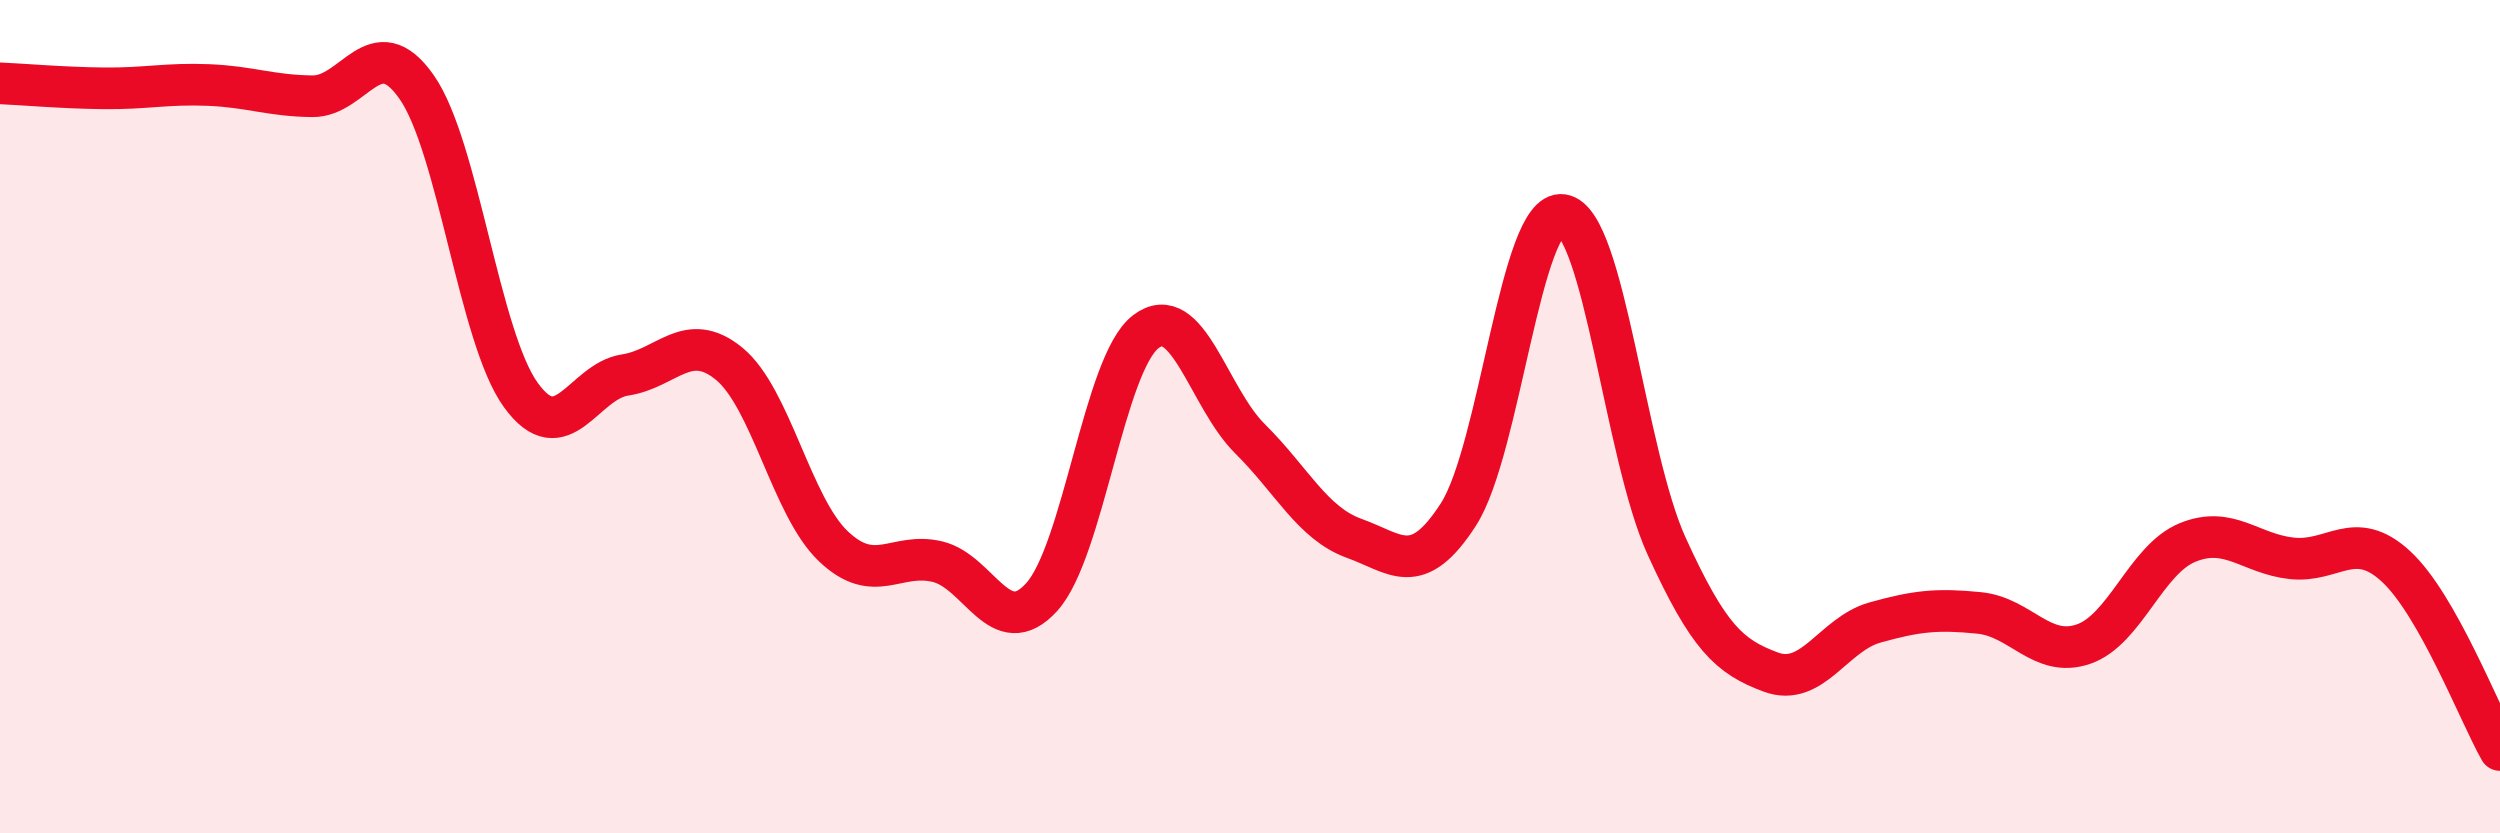
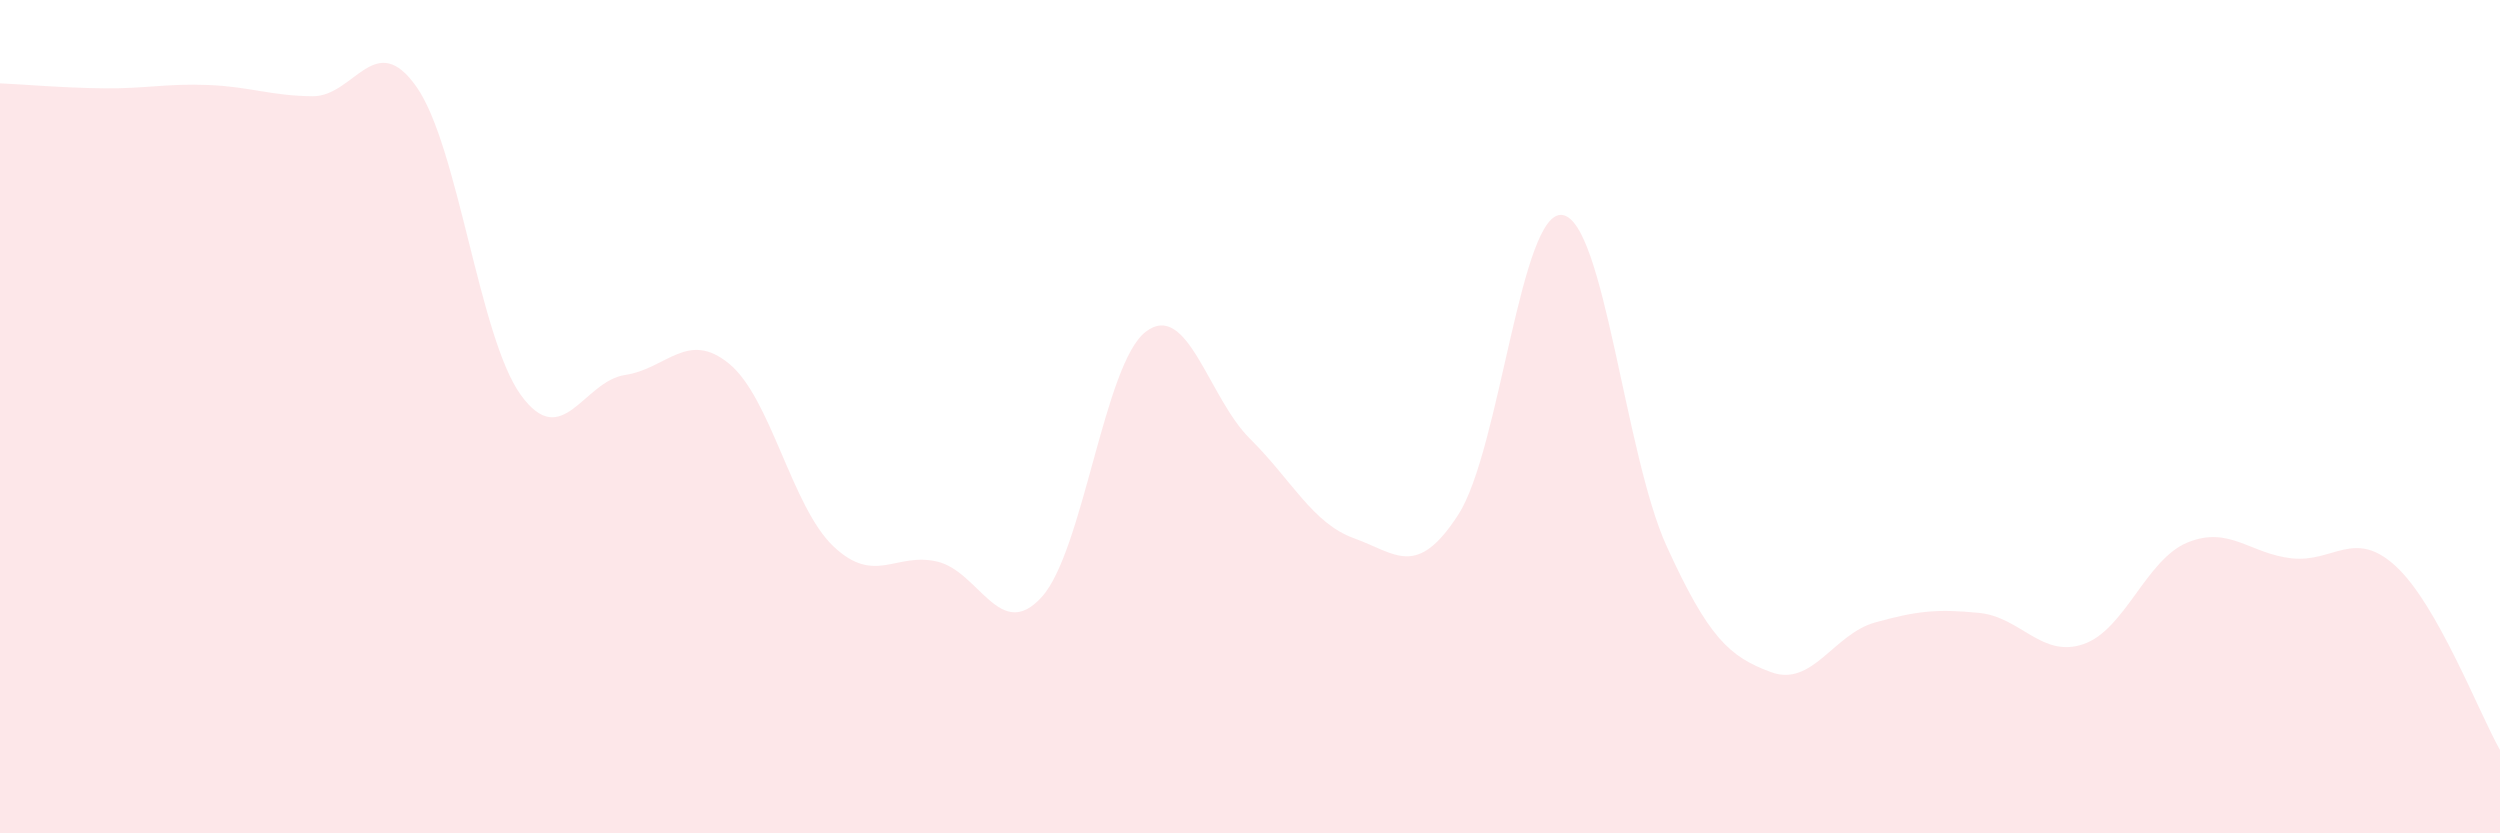
<svg xmlns="http://www.w3.org/2000/svg" width="60" height="20" viewBox="0 0 60 20">
  <path d="M 0,2 C 0.5,2.02 1.5,2.11 2.5,2.12 C 3.5,2.13 4,2 5,2.04 C 6,2.08 6.5,2.3 7.5,2.31 C 8.5,2.32 9,0.66 10,2.09 C 11,3.52 11.5,8.1 12.5,9.48 C 13.5,10.86 14,9.15 15,9 C 16,8.85 16.5,7.91 17.5,8.73 C 18.5,9.55 19,12.16 20,13.11 C 21,14.06 21.5,13.24 22.5,13.48 C 23.5,13.72 24,15.43 25,14.33 C 26,13.23 26.5,8.72 27.5,7.96 C 28.5,7.2 29,9.54 30,10.53 C 31,11.52 31.5,12.56 32.5,12.92 C 33.5,13.28 34,13.9 35,12.35 C 36,10.8 36.5,5.01 37.5,5.16 C 38.5,5.31 39,10.92 40,13.11 C 41,15.3 41.5,15.76 42.5,16.13 C 43.5,16.5 44,15.22 45,14.94 C 46,14.66 46.5,14.61 47.5,14.71 C 48.5,14.81 49,15.8 50,15.46 C 51,15.12 51.5,13.43 52.5,13.02 C 53.5,12.61 54,13.29 55,13.4 C 56,13.51 56.5,12.67 57.5,13.59 C 58.5,14.51 59.5,17.12 60,18L60 20L0 20Z" fill="#EB0A25" opacity="0.1" stroke-linecap="round" stroke-linejoin="round" />
-   <path d="M 0,2 C 0.5,2.02 1.5,2.11 2.5,2.12 C 3.5,2.13 4,2 5,2.04 C 6,2.08 6.5,2.3 7.5,2.31 C 8.5,2.32 9,0.66 10,2.09 C 11,3.52 11.5,8.1 12.5,9.48 C 13.5,10.86 14,9.15 15,9 C 16,8.85 16.5,7.91 17.5,8.73 C 18.5,9.55 19,12.16 20,13.11 C 21,14.06 21.5,13.24 22.5,13.48 C 23.5,13.72 24,15.43 25,14.33 C 26,13.23 26.5,8.72 27.5,7.96 C 28.5,7.2 29,9.54 30,10.53 C 31,11.52 31.5,12.56 32.5,12.92 C 33.5,13.28 34,13.9 35,12.35 C 36,10.8 36.5,5.01 37.5,5.16 C 38.5,5.31 39,10.92 40,13.11 C 41,15.3 41.5,15.76 42.5,16.13 C 43.5,16.5 44,15.22 45,14.94 C 46,14.66 46.5,14.61 47.5,14.71 C 48.5,14.81 49,15.8 50,15.46 C 51,15.12 51.5,13.43 52.5,13.02 C 53.5,12.61 54,13.29 55,13.4 C 56,13.51 56.5,12.67 57.5,13.59 C 58.5,14.51 59.5,17.12 60,18" stroke="#EB0A25" stroke-width="1" fill="none" stroke-linecap="round" stroke-linejoin="round" />
</svg>